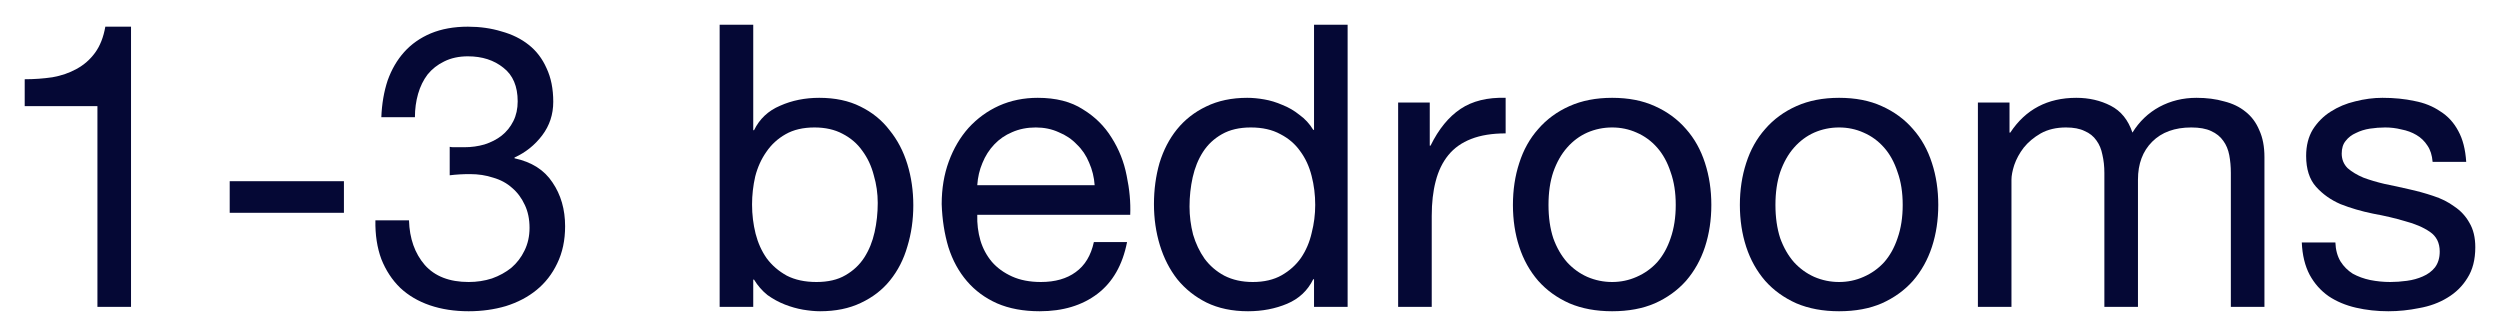
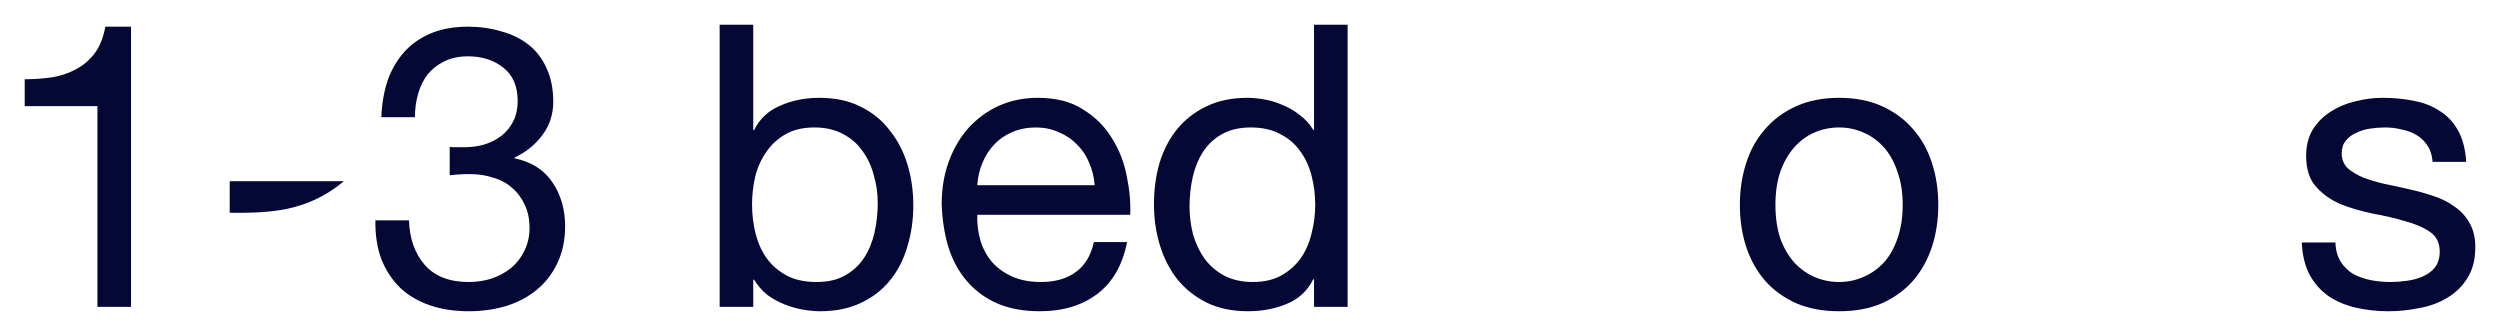
<svg xmlns="http://www.w3.org/2000/svg" viewBox="6277 4993 101.206 13.6" data-guides="{&quot;vertical&quot;:[],&quot;horizontal&quot;:[]}">
  <path fill="#050835" stroke="none" fill-opacity="1" stroke-width="1" stroke-opacity="1" font-size-adjust="none" id="tSvg39aac25475" title="Path 50" d="M 6282.304 5005.424 C 6281.851 5005.424 6281.397 5005.424 6280.944 5005.424C 6280.944 5002.714 6280.944 5000.005 6280.944 4997.296C 6279.963 4997.296 6278.981 4997.296 6278 4997.296C 6278 4996.933 6278 4996.57 6278 4996.208C 6278.384 4996.208 6278.757 4996.181 6279.12 4996.128C 6279.483 4996.064 6279.808 4995.952 6280.096 4995.792C 6280.395 4995.632 6280.645 4995.413 6280.848 4995.136C 6281.051 4994.858 6281.189 4994.506 6281.264 4994.08C 6281.611 4994.08 6281.957 4994.08 6282.304 4994.08C 6282.304 4997.861 6282.304 5001.642 6282.304 5005.424Z" />
-   <path fill="#050835" stroke="none" fill-opacity="1" stroke-width="1" stroke-opacity="1" font-size-adjust="none" id="tSvg7c402ac88b" title="Path 51" d="M 6286.299 5000.336 C 6287.84 5000.336 6289.381 5000.336 6290.923 5000.336C 6290.923 5000.762 6290.923 5001.189 6290.923 5001.616C 6289.381 5001.616 6287.84 5001.616 6286.299 5001.616C 6286.299 5001.189 6286.299 5000.762 6286.299 5000.336Z" />
+   <path fill="#050835" stroke="none" fill-opacity="1" stroke-width="1" stroke-opacity="1" font-size-adjust="none" id="tSvg7c402ac88b" title="Path 51" d="M 6286.299 5000.336 C 6287.84 5000.336 6289.381 5000.336 6290.923 5000.336C 6289.381 5001.616 6287.84 5001.616 6286.299 5001.616C 6286.299 5001.189 6286.299 5000.762 6286.299 5000.336Z" />
  <path fill="#050835" stroke="none" fill-opacity="1" stroke-width="1" stroke-opacity="1" font-size-adjust="none" id="tSvg4478ad4301" title="Path 52" d="M 6295.205 4998.944 C 6295.259 4998.954 6295.307 4998.96 6295.349 4998.96C 6295.403 4998.96 6295.456 4998.96 6295.509 4998.96C 6295.605 4998.96 6295.701 4998.96 6295.797 4998.96C 6296.085 4998.96 6296.357 4998.922 6296.613 4998.848C 6296.88 4998.762 6297.109 4998.645 6297.301 4998.496C 6297.504 4998.336 6297.664 4998.138 6297.781 4997.904C 6297.899 4997.669 6297.957 4997.402 6297.957 4997.104C 6297.957 4996.496 6297.765 4996.042 6297.381 4995.744C 6296.997 4995.434 6296.517 4995.28 6295.941 4995.28C 6295.579 4995.28 6295.259 4995.349 6294.981 4995.488C 6294.715 4995.616 6294.491 4995.792 6294.309 4996.016C 6294.139 4996.24 6294.011 4996.501 6293.925 4996.8C 6293.84 4997.098 6293.797 4997.413 6293.797 4997.744C 6293.344 4997.744 6292.891 4997.744 6292.437 4997.744C 6292.459 4997.2 6292.544 4996.704 6292.693 4996.256C 6292.853 4995.808 6293.077 4995.424 6293.365 4995.104C 6293.653 4994.784 6294.011 4994.533 6294.437 4994.352C 6294.875 4994.17 6295.376 4994.08 6295.941 4994.08C 6296.432 4994.08 6296.885 4994.144 6297.301 4994.272C 6297.728 4994.389 6298.096 4994.57 6298.405 4994.816C 6298.715 4995.061 6298.955 4995.376 6299.125 4995.76C 6299.307 4996.144 6299.397 4996.597 6299.397 4997.12C 6299.397 4997.632 6299.248 4998.085 6298.949 4998.48C 6298.651 4998.874 6298.277 4999.173 6297.829 4999.376C 6297.829 4999.386 6297.829 4999.397 6297.829 4999.408C 6298.523 4999.557 6299.035 4999.882 6299.365 5000.384C 6299.707 5000.885 6299.877 5001.477 6299.877 5002.16C 6299.877 5002.725 6299.771 5003.226 6299.557 5003.664C 6299.355 5004.09 6299.077 5004.448 6298.725 5004.736C 6298.373 5005.024 6297.957 5005.242 6297.477 5005.392C 6297.008 5005.53 6296.507 5005.6 6295.973 5005.6C 6295.397 5005.6 6294.875 5005.52 6294.405 5005.36C 6293.936 5005.2 6293.536 5004.965 6293.205 5004.656C 6292.875 5004.336 6292.619 5003.946 6292.437 5003.488C 6292.267 5003.029 6292.187 5002.506 6292.197 5001.92C 6292.651 5001.92 6293.104 5001.92 6293.557 5001.92C 6293.579 5002.656 6293.792 5003.258 6294.197 5003.728C 6294.603 5004.186 6295.195 5004.416 6295.973 5004.416C 6296.304 5004.416 6296.619 5004.368 6296.917 5004.272C 6297.216 5004.165 6297.477 5004.021 6297.701 5003.84C 6297.925 5003.648 6298.101 5003.418 6298.229 5003.152C 6298.368 5002.874 6298.437 5002.565 6298.437 5002.224C 6298.437 5001.872 6298.373 5001.562 6298.245 5001.296C 6298.117 5001.018 6297.947 5000.789 6297.733 5000.608C 6297.52 5000.416 6297.264 5000.277 6296.965 5000.192C 6296.677 5000.096 6296.363 5000.048 6296.021 5000.048C 6295.733 5000.048 6295.461 5000.064 6295.205 5000.096C 6295.205 4999.712 6295.205 4999.328 6295.205 4998.944Z" />
  <path fill="#050835" stroke="none" fill-opacity="1" stroke-width="1" stroke-opacity="1" font-size-adjust="none" id="tSvg6db1446d3d" title="Path 53" d="M 6306.133 4994 C 6306.587 4994 6307.04 4994 6307.493 4994C 6307.493 4995.424 6307.493 4996.848 6307.493 4998.272C 6307.504 4998.272 6307.515 4998.272 6307.525 4998.272C 6307.749 4997.813 6308.101 4997.482 6308.581 4997.28C 6309.061 4997.066 6309.589 4996.96 6310.165 4996.96C 6310.805 4996.96 6311.36 4997.077 6311.829 4997.312C 6312.309 4997.546 6312.704 4997.866 6313.013 4998.272C 6313.333 4998.666 6313.573 4999.125 6313.733 4999.648C 6313.893 5000.17 6313.973 5000.725 6313.973 5001.312C 6313.973 5001.898 6313.893 5002.453 6313.733 5002.976C 6313.584 5003.498 6313.349 5003.957 6313.029 5004.352C 6312.72 5004.736 6312.325 5005.04 6311.845 5005.264C 6311.376 5005.488 6310.827 5005.6 6310.197 5005.6C 6309.995 5005.6 6309.765 5005.578 6309.509 5005.536C 6309.264 5005.493 6309.019 5005.424 6308.773 5005.328C 6308.528 5005.232 6308.293 5005.104 6308.069 5004.944C 6307.856 5004.773 6307.674 5004.565 6307.525 5004.32C 6307.515 5004.32 6307.504 5004.32 6307.493 5004.32C 6307.493 5004.688 6307.493 5005.056 6307.493 5005.424C 6307.04 5005.424 6306.587 5005.424 6306.133 5005.424C 6306.133 5001.616 6306.133 4997.808 6306.133 4994ZM 6312.533 5001.216 C 6312.533 5000.832 6312.48 5000.458 6312.373 5000.096C 6312.277 4999.722 6312.122 4999.392 6311.909 4999.104C 6311.707 4998.816 6311.44 4998.586 6311.109 4998.416C 6310.789 4998.245 6310.41 4998.16 6309.973 4998.16C 6309.515 4998.16 6309.125 4998.25 6308.805 4998.432C 6308.485 4998.613 6308.224 4998.853 6308.021 4999.152C 6307.819 4999.44 6307.669 4999.77 6307.573 5000.144C 6307.488 5000.517 6307.445 5000.896 6307.445 5001.28C 6307.445 5001.685 6307.493 5002.08 6307.589 5002.464C 6307.685 5002.837 6307.835 5003.168 6308.037 5003.456C 6308.25 5003.744 6308.523 5003.978 6308.853 5004.16C 6309.184 5004.33 6309.584 5004.416 6310.053 5004.416C 6310.522 5004.416 6310.912 5004.325 6311.221 5004.144C 6311.541 5003.962 6311.797 5003.722 6311.989 5003.424C 6312.181 5003.125 6312.32 5002.784 6312.405 5002.4C 6312.491 5002.016 6312.533 5001.621 6312.533 5001.216Z" />
  <path fill="#050835" stroke="none" fill-opacity="1" stroke-width="1" stroke-opacity="1" font-size-adjust="none" id="tSvg17eb0876391" title="Path 54" d="M 6321.314 5000.496 C 6321.292 5000.176 6321.218 4999.872 6321.09 4999.584C 6320.972 4999.296 6320.807 4999.05 6320.593 4998.848C 6320.391 4998.634 6320.146 4998.469 6319.858 4998.352C 6319.58 4998.224 6319.271 4998.16 6318.93 4998.16C 6318.578 4998.16 6318.258 4998.224 6317.97 4998.352C 6317.692 4998.469 6317.452 4998.634 6317.25 4998.848C 6317.047 4999.061 6316.887 4999.312 6316.77 4999.6C 6316.652 4999.877 6316.583 5000.176 6316.562 5000.496C 6318.146 5000.496 6319.73 5000.496 6321.314 5000.496ZM 6322.626 5002.8 C 6322.444 5003.728 6322.044 5004.426 6321.426 5004.896C 6320.807 5005.365 6320.028 5005.6 6319.09 5005.6C 6318.428 5005.6 6317.852 5005.493 6317.362 5005.28C 6316.882 5005.066 6316.476 5004.768 6316.146 5004.384C 6315.815 5004 6315.564 5003.541 6315.394 5003.008C 6315.234 5002.474 6315.143 5001.893 6315.122 5001.264C 6315.122 5000.634 6315.218 5000.058 6315.41 4999.536C 6315.602 4999.013 6315.868 4998.56 6316.21 4998.176C 6316.562 4997.792 6316.972 4997.493 6317.442 4997.28C 6317.922 4997.066 6318.444 4996.96 6319.01 4996.96C 6319.746 4996.96 6320.354 4997.114 6320.834 4997.424C 6321.324 4997.722 6321.713 4998.106 6322.002 4998.576C 6322.3 4999.045 6322.503 4999.557 6322.61 5000.112C 6322.727 5000.666 6322.775 5001.194 6322.754 5001.696C 6320.69 5001.696 6318.626 5001.696 6316.562 5001.696C 6316.551 5002.058 6316.594 5002.405 6316.69 5002.736C 6316.786 5003.056 6316.94 5003.344 6317.154 5003.6C 6317.367 5003.845 6317.639 5004.042 6317.97 5004.192C 6318.3 5004.341 6318.69 5004.416 6319.138 5004.416C 6319.714 5004.416 6320.183 5004.282 6320.546 5004.016C 6320.919 5003.749 6321.164 5003.344 6321.282 5002.8C 6321.73 5002.8 6322.178 5002.8 6322.626 5002.8Z" />
  <path fill="#050835" stroke="none" fill-opacity="1" stroke-width="1" stroke-opacity="1" font-size-adjust="none" id="tSvg10f297f17c4" title="Path 55" d="M 6325.155 5001.36 C 6325.155 5001.744 6325.203 5002.122 6325.299 5002.496C 6325.406 5002.858 6325.561 5003.184 6325.763 5003.472C 6325.977 5003.76 6326.243 5003.989 6326.563 5004.16C 6326.894 5004.33 6327.278 5004.416 6327.715 5004.416C 6328.174 5004.416 6328.563 5004.325 6328.883 5004.144C 6329.203 5003.962 6329.465 5003.728 6329.667 5003.44C 6329.87 5003.141 6330.014 5002.805 6330.099 5002.432C 6330.195 5002.058 6330.243 5001.68 6330.243 5001.296C 6330.243 5000.89 6330.195 5000.501 6330.099 5000.128C 6330.003 4999.744 6329.849 4999.408 6329.635 4999.12C 6329.433 4998.832 6329.166 4998.602 6328.835 4998.432C 6328.505 4998.25 6328.105 4998.16 6327.635 4998.16C 6327.177 4998.16 6326.787 4998.25 6326.467 4998.432C 6326.147 4998.613 6325.891 4998.853 6325.699 4999.152C 6325.507 4999.45 6325.369 4999.792 6325.283 5000.176C 6325.198 5000.56 6325.155 5000.954 6325.155 5001.36ZM 6331.555 5005.424 C 6331.102 5005.424 6330.649 5005.424 6330.195 5005.424C 6330.195 5005.05 6330.195 5004.677 6330.195 5004.304C 6330.185 5004.304 6330.174 5004.304 6330.163 5004.304C 6329.939 5004.762 6329.587 5005.093 6329.107 5005.296C 6328.627 5005.498 6328.099 5005.6 6327.523 5005.6C 6326.883 5005.6 6326.323 5005.482 6325.843 5005.248C 6325.374 5005.013 6324.979 5004.698 6324.659 5004.304C 6324.35 5003.909 6324.115 5003.45 6323.955 5002.928C 6323.795 5002.405 6323.715 5001.85 6323.715 5001.264C 6323.715 5000.677 6323.79 5000.122 6323.939 4999.6C 6324.099 4999.077 6324.334 4998.624 6324.643 4998.24C 6324.963 4997.845 6325.358 4997.536 6325.827 4997.312C 6326.307 4997.077 6326.862 4996.96 6327.491 4996.96C 6327.705 4996.96 6327.934 4996.981 6328.179 4997.024C 6328.425 4997.066 6328.67 4997.141 6328.915 4997.248C 6329.161 4997.344 6329.39 4997.477 6329.603 4997.648C 6329.827 4997.808 6330.014 4998.01 6330.163 4998.256C 6330.174 4998.256 6330.185 4998.256 6330.195 4998.256C 6330.195 4996.837 6330.195 4995.418 6330.195 4994C 6330.649 4994 6331.102 4994 6331.555 4994C 6331.555 4997.808 6331.555 5001.616 6331.555 5005.424Z" />
-   <path fill="#050835" stroke="none" fill-opacity="1" stroke-width="1" stroke-opacity="1" font-size-adjust="none" id="tSvg15acf141c1b" title="Path 56" d="M 6333.6 4997.152 C 6334.026 4997.152 6334.453 4997.152 6334.88 4997.152C 6334.88 4997.733 6334.88 4998.314 6334.88 4998.896C 6334.89 4998.896 6334.901 4998.896 6334.912 4998.896C 6335.242 4998.224 6335.648 4997.728 6336.128 4997.408C 6336.608 4997.088 6337.216 4996.938 6337.952 4996.96C 6337.952 4997.44 6337.952 4997.92 6337.952 4998.4C 6337.408 4998.4 6336.944 4998.474 6336.56 4998.624C 6336.176 4998.773 6335.866 4998.992 6335.632 4999.28C 6335.397 4999.568 6335.227 4999.92 6335.12 5000.336C 6335.013 5000.741 6334.96 5001.21 6334.96 5001.744C 6334.96 5002.97 6334.96 5004.197 6334.96 5005.424C 6334.506 5005.424 6334.053 5005.424 6333.6 5005.424C 6333.6 5002.666 6333.6 4999.909 6333.6 4997.152Z" />
-   <path fill="#050835" stroke="none" fill-opacity="1" stroke-width="1" stroke-opacity="1" font-size-adjust="none" id="tSvg3504f0c9c3" title="Path 57" d="M 6339.687 5001.296 C 6339.687 5001.797 6339.75 5002.245 6339.879 5002.64C 6340.017 5003.024 6340.204 5003.349 6340.439 5003.616C 6340.673 5003.872 6340.945 5004.069 6341.255 5004.208C 6341.575 5004.346 6341.911 5004.416 6342.263 5004.416C 6342.614 5004.416 6342.945 5004.346 6343.255 5004.208C 6343.575 5004.069 6343.852 5003.872 6344.087 5003.616C 6344.321 5003.349 6344.503 5003.024 6344.631 5002.64C 6344.769 5002.245 6344.838 5001.797 6344.838 5001.296C 6344.838 5000.794 6344.769 5000.352 6344.631 4999.968C 6344.503 4999.573 6344.321 4999.242 6344.087 4998.976C 6343.852 4998.709 6343.575 4998.506 6343.255 4998.368C 6342.945 4998.229 6342.614 4998.16 6342.263 4998.16C 6341.911 4998.16 6341.575 4998.229 6341.255 4998.368C 6340.945 4998.506 6340.673 4998.709 6340.439 4998.976C 6340.204 4999.242 6340.017 4999.573 6339.879 4999.968C 6339.75 5000.352 6339.687 5000.794 6339.687 5001.296ZM 6338.247 5001.296 C 6338.247 5000.688 6338.332 5000.122 6338.503 4999.6C 6338.673 4999.066 6338.929 4998.608 6339.271 4998.224C 6339.612 4997.829 6340.033 4997.52 6340.535 4997.296C 6341.036 4997.072 6341.612 4996.96 6342.263 4996.96C 6342.924 4996.96 6343.5 4997.072 6343.991 4997.296C 6344.492 4997.52 6344.913 4997.829 6345.255 4998.224C 6345.596 4998.608 6345.852 4999.066 6346.023 4999.6C 6346.193 5000.122 6346.279 5000.688 6346.279 5001.296C 6346.279 5001.904 6346.193 5002.469 6346.023 5002.992C 6345.852 5003.514 6345.596 5003.973 6345.255 5004.368C 6344.913 5004.752 6344.492 5005.056 6343.991 5005.28C 6343.5 5005.493 6342.924 5005.6 6342.263 5005.6C 6341.612 5005.6 6341.036 5005.493 6340.535 5005.28C 6340.033 5005.056 6339.612 5004.752 6339.271 5004.368C 6338.929 5003.973 6338.673 5003.514 6338.503 5002.992C 6338.332 5002.469 6338.247 5001.904 6338.247 5001.296Z" />
  <path fill="#050835" stroke="none" fill-opacity="1" stroke-width="1" stroke-opacity="1" font-size-adjust="none" id="tSvg50c20d16e" title="Path 58" d="M 6348.874 5001.296 C 6348.874 5001.797 6348.938 5002.245 6349.066 5002.64C 6349.205 5003.024 6349.391 5003.349 6349.626 5003.616C 6349.861 5003.872 6350.133 5004.069 6350.442 5004.208C 6350.762 5004.346 6351.098 5004.416 6351.45 5004.416C 6351.802 5004.416 6352.133 5004.346 6352.442 5004.208C 6352.762 5004.069 6353.039 5003.872 6353.274 5003.616C 6353.509 5003.349 6353.69 5003.024 6353.818 5002.64C 6353.957 5002.245 6354.026 5001.797 6354.026 5001.296C 6354.026 5000.794 6353.957 5000.352 6353.818 4999.968C 6353.69 4999.573 6353.509 4999.242 6353.274 4998.976C 6353.039 4998.709 6352.762 4998.506 6352.442 4998.368C 6352.133 4998.229 6351.802 4998.16 6351.45 4998.16C 6351.098 4998.16 6350.762 4998.229 6350.442 4998.368C 6350.133 4998.506 6349.861 4998.709 6349.626 4998.976C 6349.391 4999.242 6349.205 4999.573 6349.066 4999.968C 6348.938 5000.352 6348.874 5000.794 6348.874 5001.296ZM 6347.434 5001.296 C 6347.434 5000.688 6347.52 5000.122 6347.69 4999.6C 6347.861 4999.066 6348.117 4998.608 6348.458 4998.224C 6348.799 4997.829 6349.221 4997.52 6349.722 4997.296C 6350.223 4997.072 6350.799 4996.96 6351.45 4996.96C 6352.112 4996.96 6352.688 4997.072 6353.178 4997.296C 6353.679 4997.52 6354.101 4997.829 6354.442 4998.224C 6354.783 4998.608 6355.039 4999.066 6355.21 4999.6C 6355.381 5000.122 6355.466 5000.688 6355.466 5001.296C 6355.466 5001.904 6355.381 5002.469 6355.21 5002.992C 6355.039 5003.514 6354.783 5003.973 6354.442 5004.368C 6354.101 5004.752 6353.679 5005.056 6353.178 5005.28C 6352.688 5005.493 6352.112 5005.6 6351.45 5005.6C 6350.799 5005.6 6350.223 5005.493 6349.722 5005.28C 6349.221 5005.056 6348.799 5004.752 6348.458 5004.368C 6348.117 5003.973 6347.861 5003.514 6347.69 5002.992C 6347.52 5002.469 6347.434 5001.904 6347.434 5001.296Z" />
-   <path fill="#050835" stroke="none" fill-opacity="1" stroke-width="1" stroke-opacity="1" font-size-adjust="none" id="tSvg10aac78801" title="Path 59" d="M 6357.07 4997.152 C 6357.496 4997.152 6357.923 4997.152 6358.35 4997.152C 6358.35 4997.557 6358.35 4997.962 6358.35 4998.368C 6358.36 4998.368 6358.371 4998.368 6358.381 4998.368C 6359 4997.429 6359.891 4996.96 6361.054 4996.96C 6361.566 4996.96 6362.03 4997.066 6362.446 4997.28C 6362.862 4997.493 6363.155 4997.856 6363.326 4998.368C 6363.603 4997.92 6363.966 4997.573 6364.414 4997.328C 6364.872 4997.082 6365.374 4996.96 6365.918 4996.96C 6366.334 4996.96 6366.707 4997.008 6367.038 4997.104C 6367.379 4997.189 6367.667 4997.328 6367.902 4997.52C 6368.147 4997.712 6368.334 4997.962 6368.462 4998.272C 6368.6 4998.57 6368.67 4998.933 6368.67 4999.36C 6368.67 5001.381 6368.67 5003.402 6368.67 5005.424C 6368.216 5005.424 6367.763 5005.424 6367.31 5005.424C 6367.31 5003.616 6367.31 5001.808 6367.31 5000C 6367.31 4999.744 6367.288 4999.504 6367.246 4999.28C 6367.203 4999.056 6367.123 4998.864 6367.006 4998.704C 6366.888 4998.533 6366.723 4998.4 6366.51 4998.304C 6366.307 4998.208 6366.04 4998.16 6365.71 4998.16C 6365.038 4998.16 6364.51 4998.352 6364.126 4998.736C 6363.742 4999.12 6363.55 4999.632 6363.55 5000.272C 6363.55 5001.989 6363.55 5003.706 6363.55 5005.424C 6363.096 5005.424 6362.643 5005.424 6362.19 5005.424C 6362.19 5003.616 6362.19 5001.808 6362.19 5000C 6362.19 4999.733 6362.163 4999.488 6362.11 4999.264C 6362.067 4999.04 6361.987 4998.848 6361.87 4998.688C 6361.752 4998.517 6361.592 4998.389 6361.39 4998.304C 6361.197 4998.208 6360.947 4998.16 6360.637 4998.16C 6360.243 4998.16 6359.902 4998.24 6359.614 4998.4C 6359.336 4998.56 6359.107 4998.752 6358.926 4998.976C 6358.755 4999.2 6358.627 4999.434 6358.542 4999.68C 6358.467 4999.914 6358.429 5000.112 6358.429 5000.272C 6358.429 5001.989 6358.429 5003.706 6358.429 5005.424C 6357.976 5005.424 6357.523 5005.424 6357.07 5005.424C 6357.07 5002.666 6357.07 4999.909 6357.07 4997.152Z" />
  <path fill="#050835" stroke="none" fill-opacity="1" stroke-width="1" stroke-opacity="1" font-size-adjust="none" id="tSvgd09b1890fe" title="Path 60" d="M 6371.542 5002.816 C 6371.553 5003.114 6371.622 5003.37 6371.75 5003.584C 6371.878 5003.786 6372.043 5003.952 6372.246 5004.08C 6372.46 5004.197 6372.694 5004.282 6372.95 5004.336C 6373.217 5004.389 6373.489 5004.416 6373.766 5004.416C 6373.98 5004.416 6374.203 5004.4 6374.438 5004.368C 6374.673 5004.336 6374.886 5004.277 6375.078 5004.192C 6375.281 5004.106 6375.446 5003.984 6375.574 5003.824C 6375.702 5003.653 6375.766 5003.44 6375.766 5003.184C 6375.766 5002.832 6375.633 5002.565 6375.366 5002.384C 6375.1 5002.202 6374.763 5002.058 6374.358 5001.952C 6373.964 5001.834 6373.532 5001.733 6373.062 5001.648C 6372.593 5001.552 6372.156 5001.424 6371.75 5001.264C 6371.355 5001.093 6371.025 5000.858 6370.758 5000.56C 6370.492 5000.261 6370.358 4999.845 6370.358 4999.312C 6370.358 4998.896 6370.449 4998.538 6370.63 4998.24C 6370.822 4997.941 6371.062 4997.701 6371.35 4997.52C 6371.649 4997.328 6371.979 4997.189 6372.342 4997.104C 6372.716 4997.008 6373.083 4996.96 6373.446 4996.96C 6373.916 4996.96 6374.348 4997.002 6374.742 4997.088C 6375.137 4997.162 6375.484 4997.301 6375.782 4997.504C 6376.092 4997.696 6376.337 4997.962 6376.518 4998.304C 6376.7 4998.634 6376.806 4999.05 6376.838 4999.552C 6376.385 4999.552 6375.932 4999.552 6375.478 4999.552C 6375.457 4999.285 6375.387 4999.066 6375.27 4998.896C 6375.153 4998.714 6375.004 4998.57 6374.822 4998.464C 6374.641 4998.357 6374.438 4998.282 6374.214 4998.24C 6374.001 4998.186 6373.782 4998.16 6373.558 4998.16C 6373.356 4998.16 6373.147 4998.176 6372.934 4998.208C 6372.732 4998.24 6372.545 4998.298 6372.374 4998.384C 6372.204 4998.458 6372.065 4998.565 6371.958 4998.704C 6371.852 4998.832 6371.798 4999.002 6371.798 4999.216C 6371.798 4999.45 6371.878 4999.648 6372.038 4999.808C 6372.209 4999.957 6372.422 5000.085 6372.678 5000.192C 6372.934 5000.288 6373.222 5000.373 6373.542 5000.448C 6373.862 5000.512 6374.182 5000.581 6374.502 5000.656C 6374.843 5000.73 6375.174 5000.821 6375.494 5000.928C 6375.825 5001.034 6376.113 5001.178 6376.358 5001.36C 6376.614 5001.53 6376.817 5001.749 6376.966 5002.016C 6377.126 5002.282 6377.206 5002.613 6377.206 5003.008C 6377.206 5003.509 6377.099 5003.925 6376.886 5004.256C 6376.684 5004.586 6376.412 5004.853 6376.07 5005.056C 6375.74 5005.258 6375.361 5005.397 6374.934 5005.472C 6374.518 5005.557 6374.102 5005.6 6373.686 5005.6C 6373.228 5005.6 6372.79 5005.552 6372.374 5005.456C 6371.958 5005.36 6371.59 5005.205 6371.27 5004.992C 6370.95 5004.768 6370.694 5004.48 6370.502 5004.128C 6370.31 5003.765 6370.204 5003.328 6370.182 5002.816C 6370.636 5002.816 6371.089 5002.816 6371.542 5002.816Z" />
  <defs />
</svg>